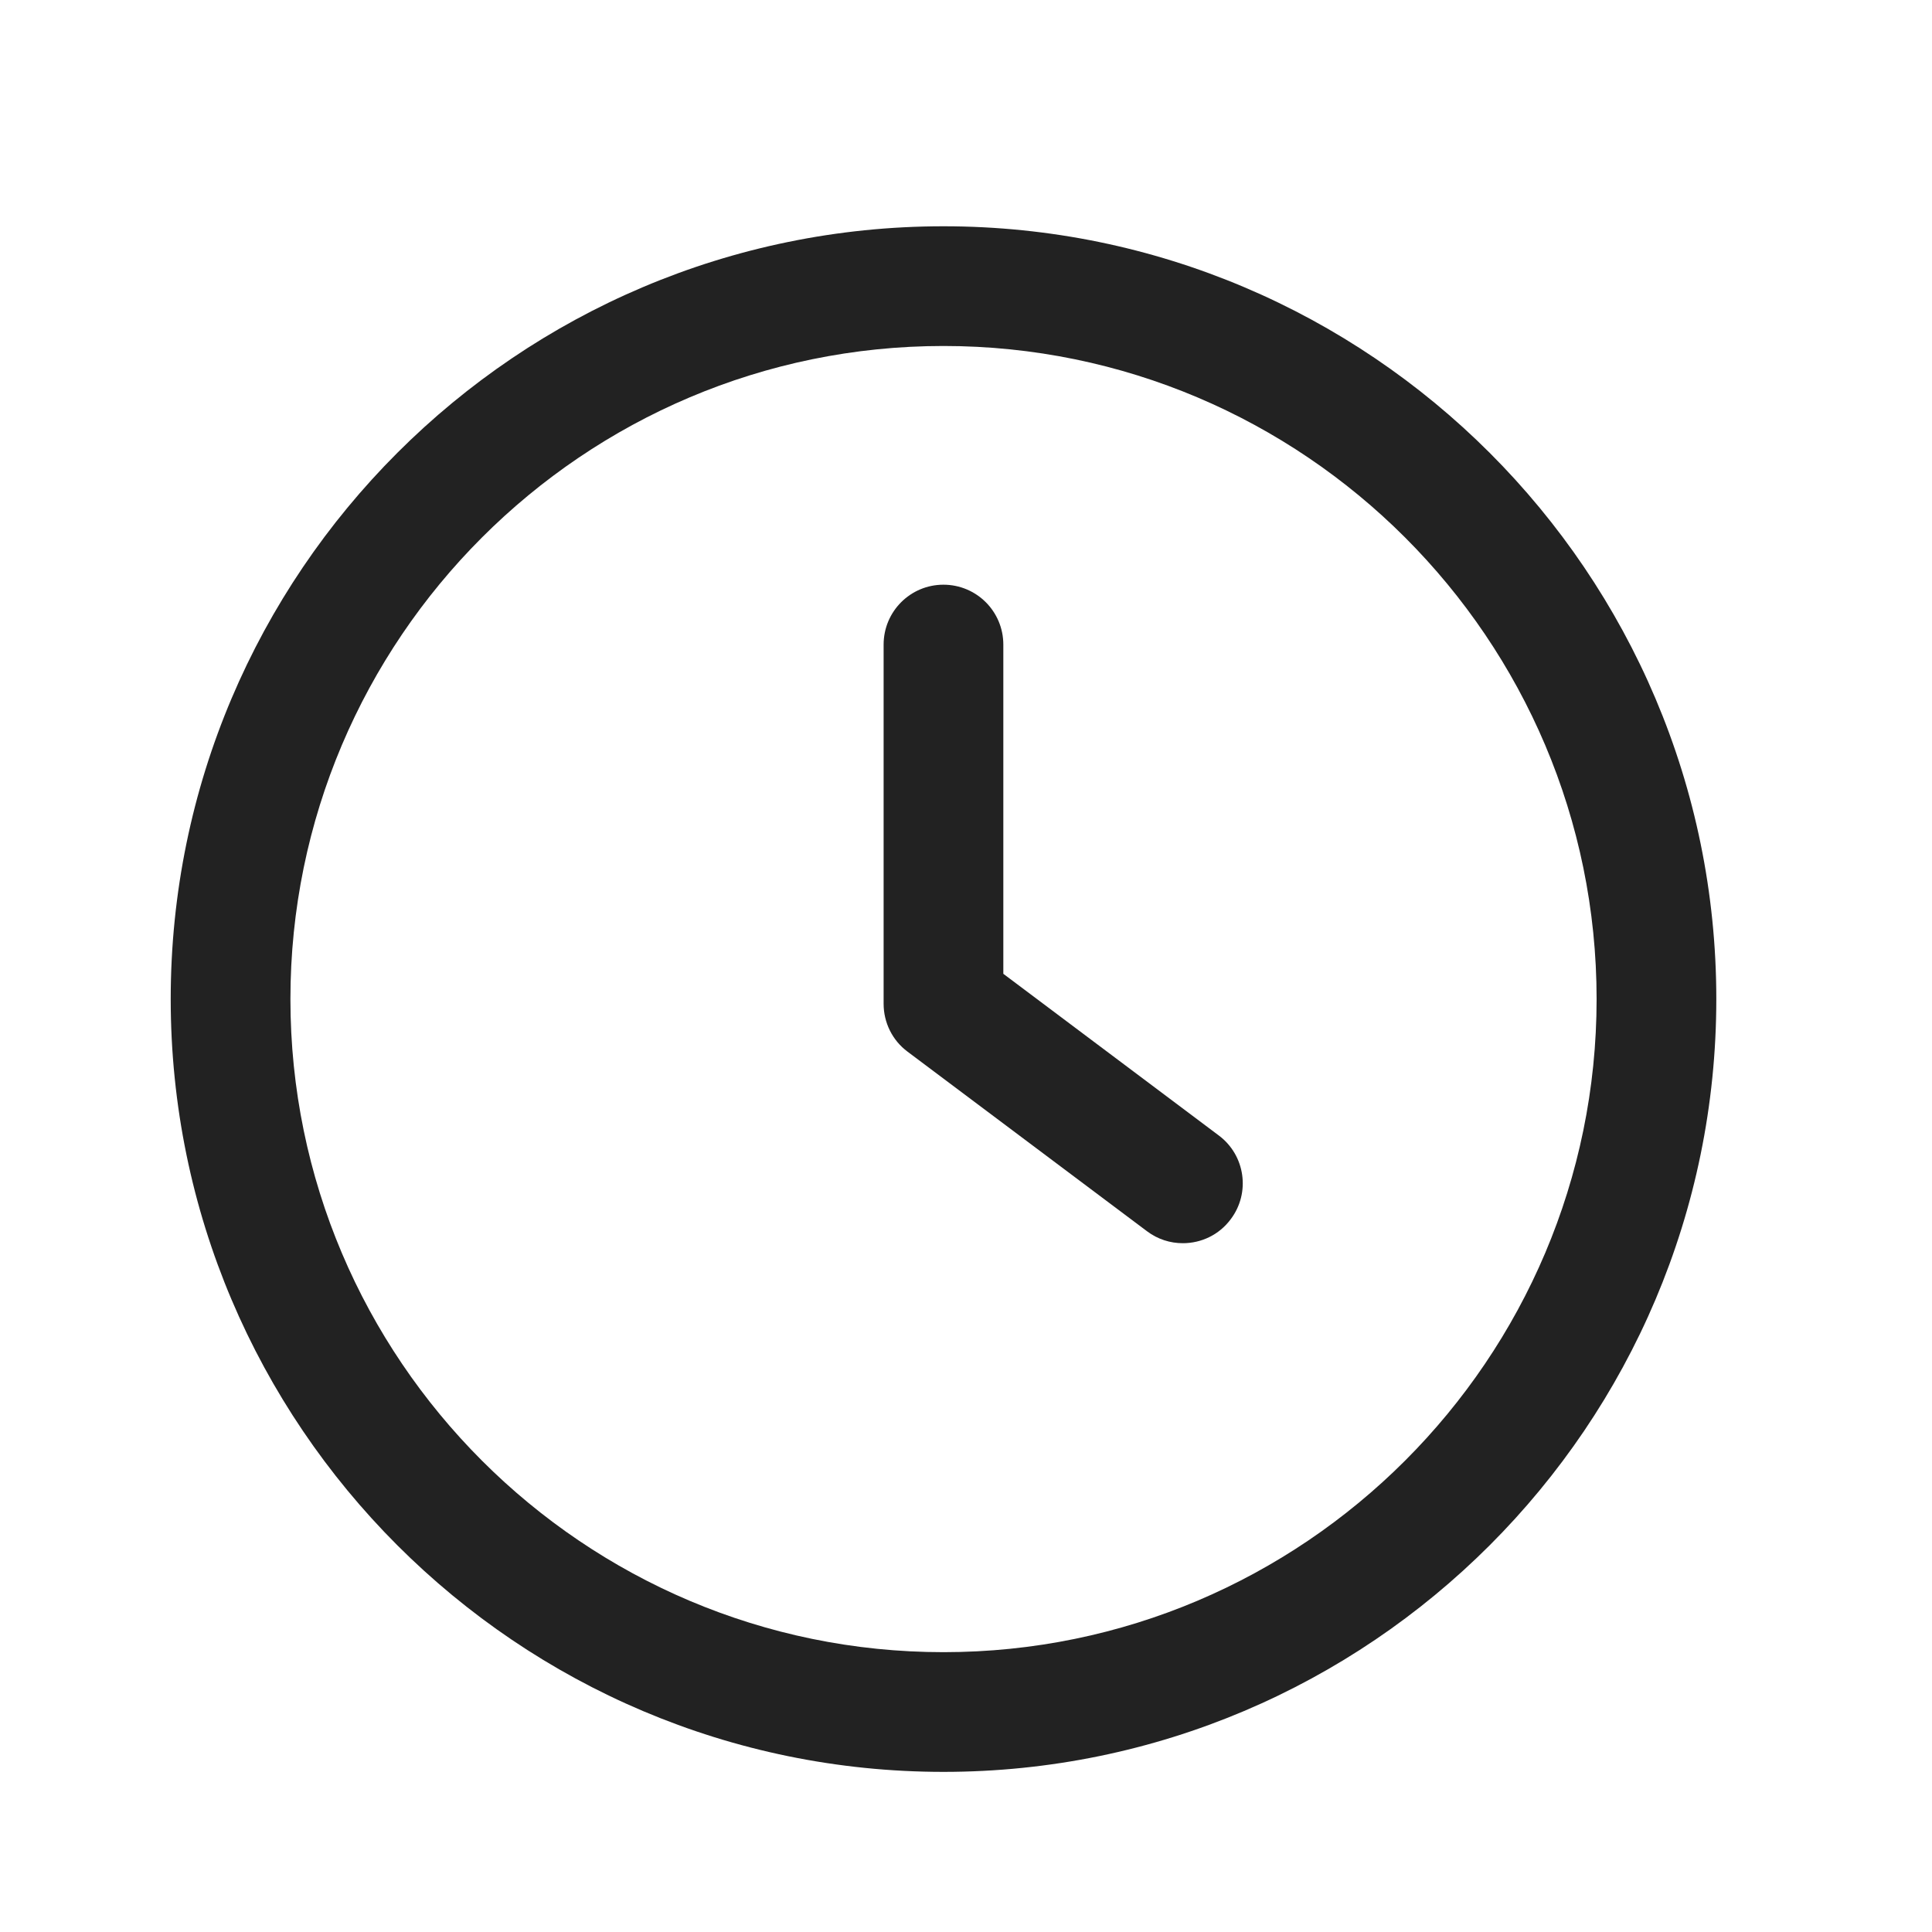
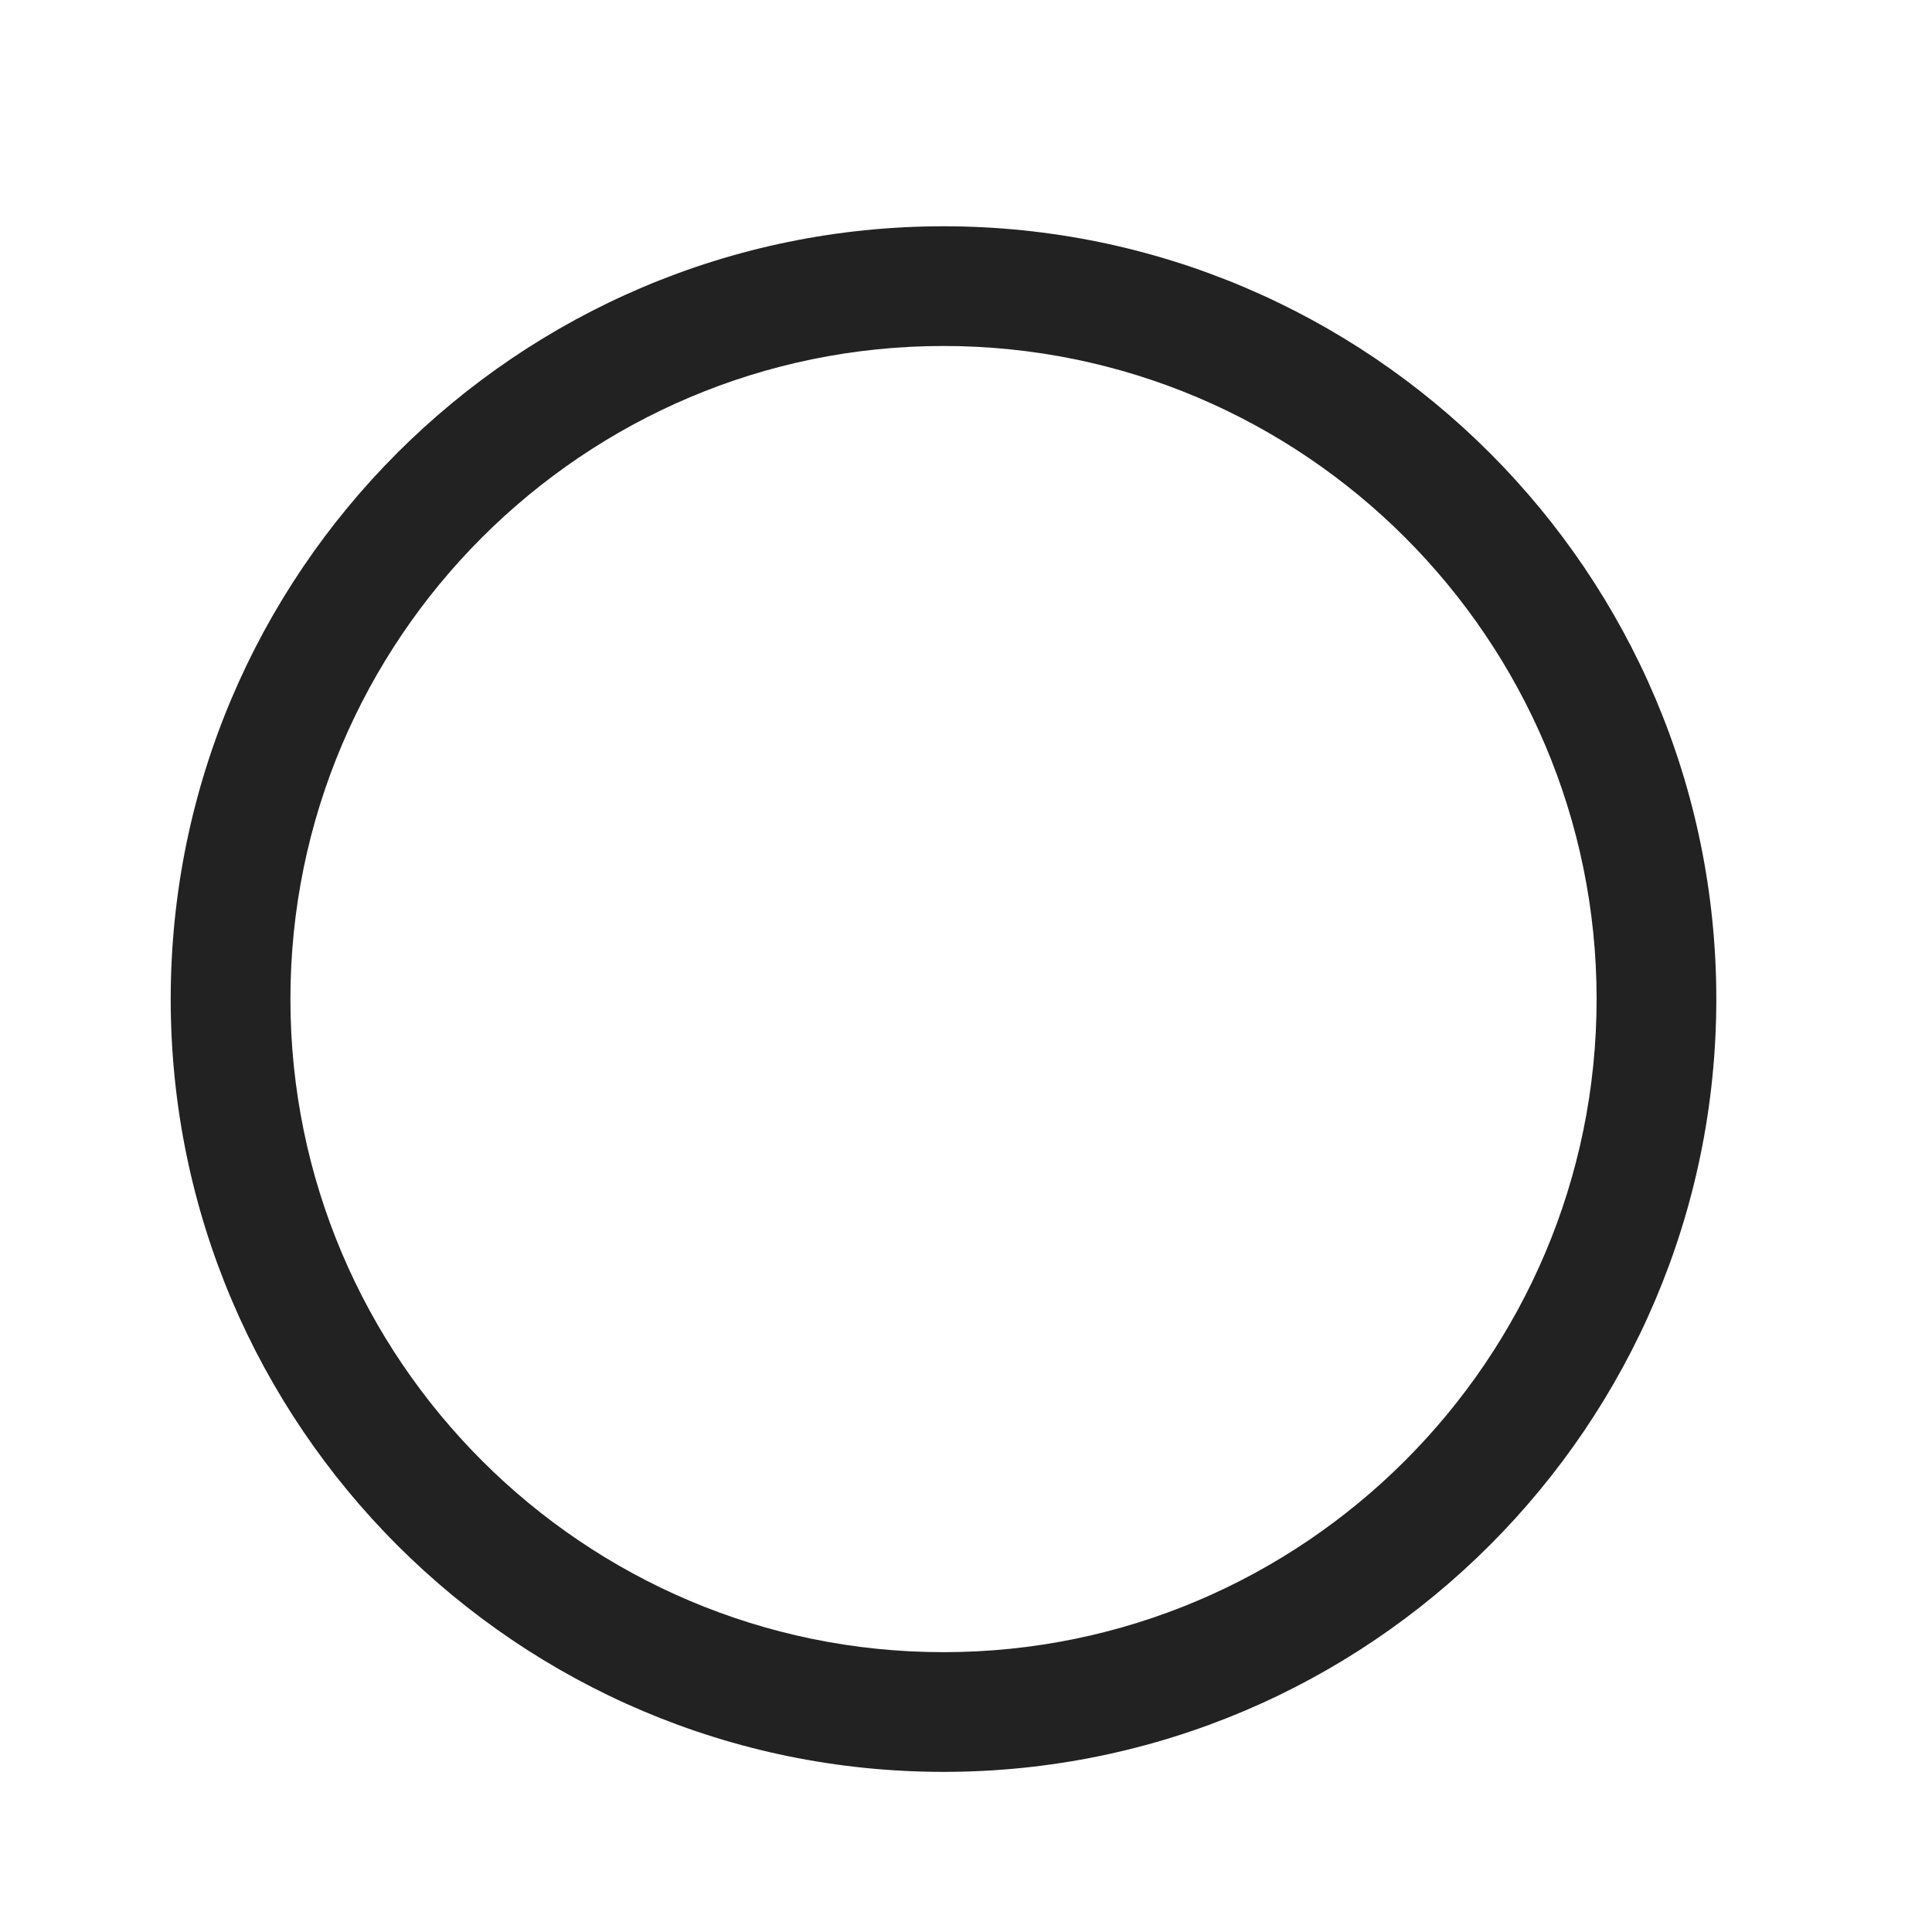
<svg xmlns="http://www.w3.org/2000/svg" width="25" height="25" viewBox="0 0 25 25" fill="none">
-   <path d="M15.771 14.693L12.983 12.601V8.341C12.983 7.913 12.637 7.566 12.208 7.566C11.78 7.566 11.434 7.913 11.434 8.341V12.989C11.434 13.233 11.548 13.463 11.743 13.608L14.842 15.932C14.981 16.037 15.144 16.087 15.306 16.087C15.542 16.087 15.774 15.981 15.926 15.776C16.183 15.435 16.114 14.949 15.771 14.693Z" fill="#222222" />
  <path d="M12.209 2.928C6.695 2.928 2.209 7.413 2.209 12.928C2.209 18.442 6.695 22.928 12.209 22.928C17.723 22.928 22.209 18.442 22.209 12.928C22.209 7.413 17.723 2.928 12.209 2.928ZM12.209 21.379C7.55 21.379 3.758 17.587 3.758 12.928C3.758 8.269 7.55 4.477 12.209 4.477C16.869 4.477 20.66 8.269 20.66 12.928C20.66 17.587 16.868 21.379 12.209 21.379Z" fill="#222222" />
</svg>